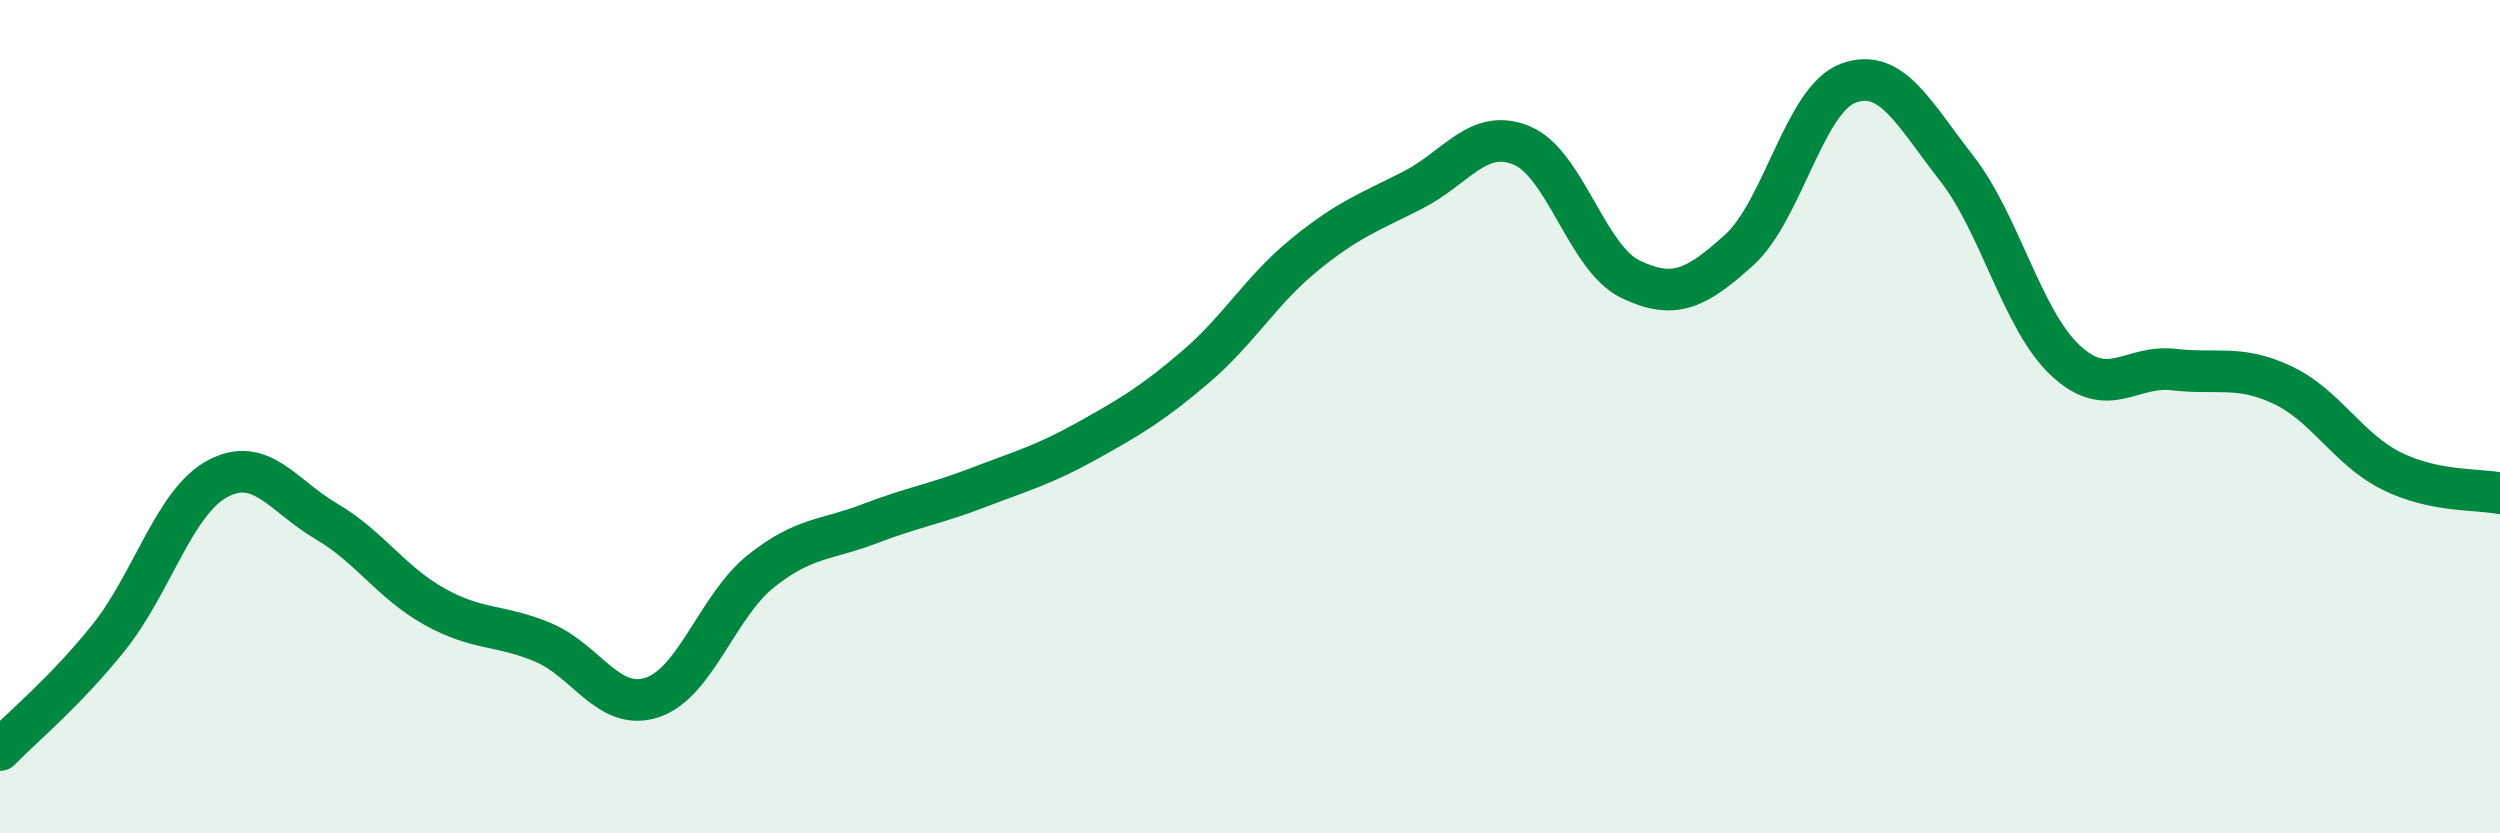
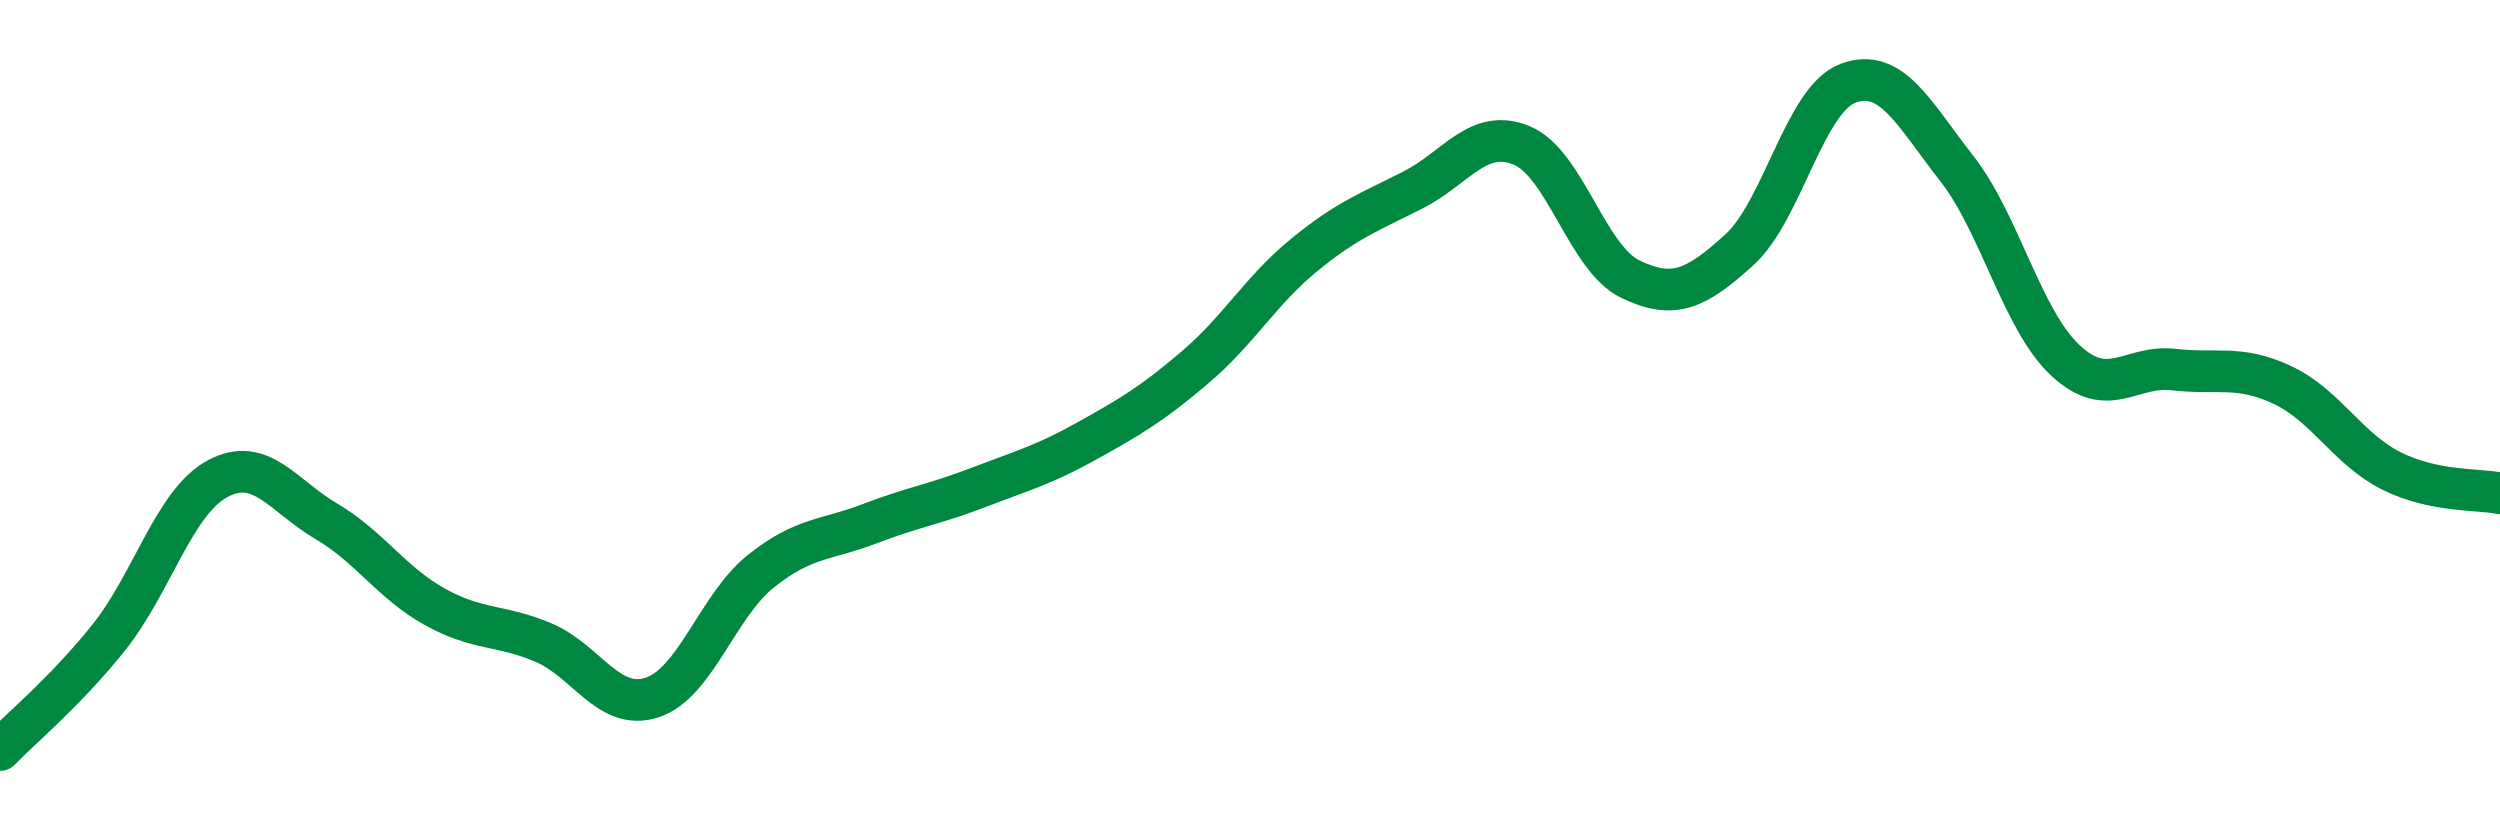
<svg xmlns="http://www.w3.org/2000/svg" width="60" height="20" viewBox="0 0 60 20">
-   <path d="M 0,18 C 0.52,17.46 1.57,16.6 2.61,15.3 C 3.65,14 4.18,12.05 5.22,11.49 C 6.26,10.93 6.79,11.9 7.83,12.51 C 8.87,13.12 9.39,13.98 10.43,14.56 C 11.47,15.14 12,14.98 13.04,15.42 C 14.08,15.86 14.61,17.08 15.65,16.74 C 16.69,16.4 17.22,14.54 18.26,13.71 C 19.3,12.88 19.83,12.97 20.87,12.57 C 21.91,12.17 22.44,12.1 23.48,11.7 C 24.52,11.3 25.05,11.16 26.09,10.58 C 27.13,10 27.66,9.69 28.7,8.8 C 29.74,7.91 30.26,6.97 31.3,6.12 C 32.34,5.27 32.87,5.09 33.91,4.56 C 34.95,4.03 35.48,3.06 36.52,3.49 C 37.56,3.92 38.09,6.2 39.13,6.7 C 40.17,7.2 40.7,6.94 41.74,6 C 42.78,5.06 43.31,2.39 44.35,2 C 45.39,1.61 45.92,2.71 46.96,4.04 C 48,5.37 48.53,7.68 49.57,8.65 C 50.61,9.62 51.13,8.75 52.17,8.87 C 53.21,8.99 53.74,8.75 54.78,9.24 C 55.82,9.73 56.35,10.78 57.39,11.3 C 58.43,11.82 59.48,11.73 60,11.84L60 20L0 20Z" fill="#008740" opacity="0.1" stroke-linecap="round" stroke-linejoin="round" />
  <path d="M 0,18 C 0.52,17.46 1.57,16.6 2.61,15.3 C 3.65,14 4.18,12.05 5.22,11.49 C 6.26,10.93 6.79,11.9 7.83,12.51 C 8.87,13.12 9.39,13.98 10.43,14.56 C 11.47,15.14 12,14.98 13.04,15.42 C 14.08,15.86 14.61,17.08 15.65,16.74 C 16.69,16.4 17.22,14.54 18.26,13.71 C 19.3,12.88 19.83,12.97 20.87,12.57 C 21.91,12.17 22.44,12.1 23.48,11.7 C 24.52,11.3 25.05,11.16 26.09,10.58 C 27.13,10 27.66,9.69 28.7,8.8 C 29.74,7.91 30.26,6.97 31.3,6.12 C 32.34,5.27 32.87,5.09 33.91,4.56 C 34.95,4.03 35.48,3.06 36.52,3.49 C 37.56,3.92 38.09,6.2 39.13,6.7 C 40.17,7.2 40.7,6.94 41.74,6 C 42.78,5.06 43.31,2.39 44.35,2 C 45.39,1.61 45.92,2.71 46.96,4.04 C 48,5.37 48.53,7.68 49.57,8.65 C 50.61,9.62 51.13,8.75 52.17,8.87 C 53.21,8.99 53.74,8.75 54.78,9.24 C 55.82,9.73 56.35,10.78 57.39,11.3 C 58.43,11.82 59.48,11.73 60,11.84" stroke="#008740" stroke-width="1" fill="none" stroke-linecap="round" stroke-linejoin="round" />
</svg>